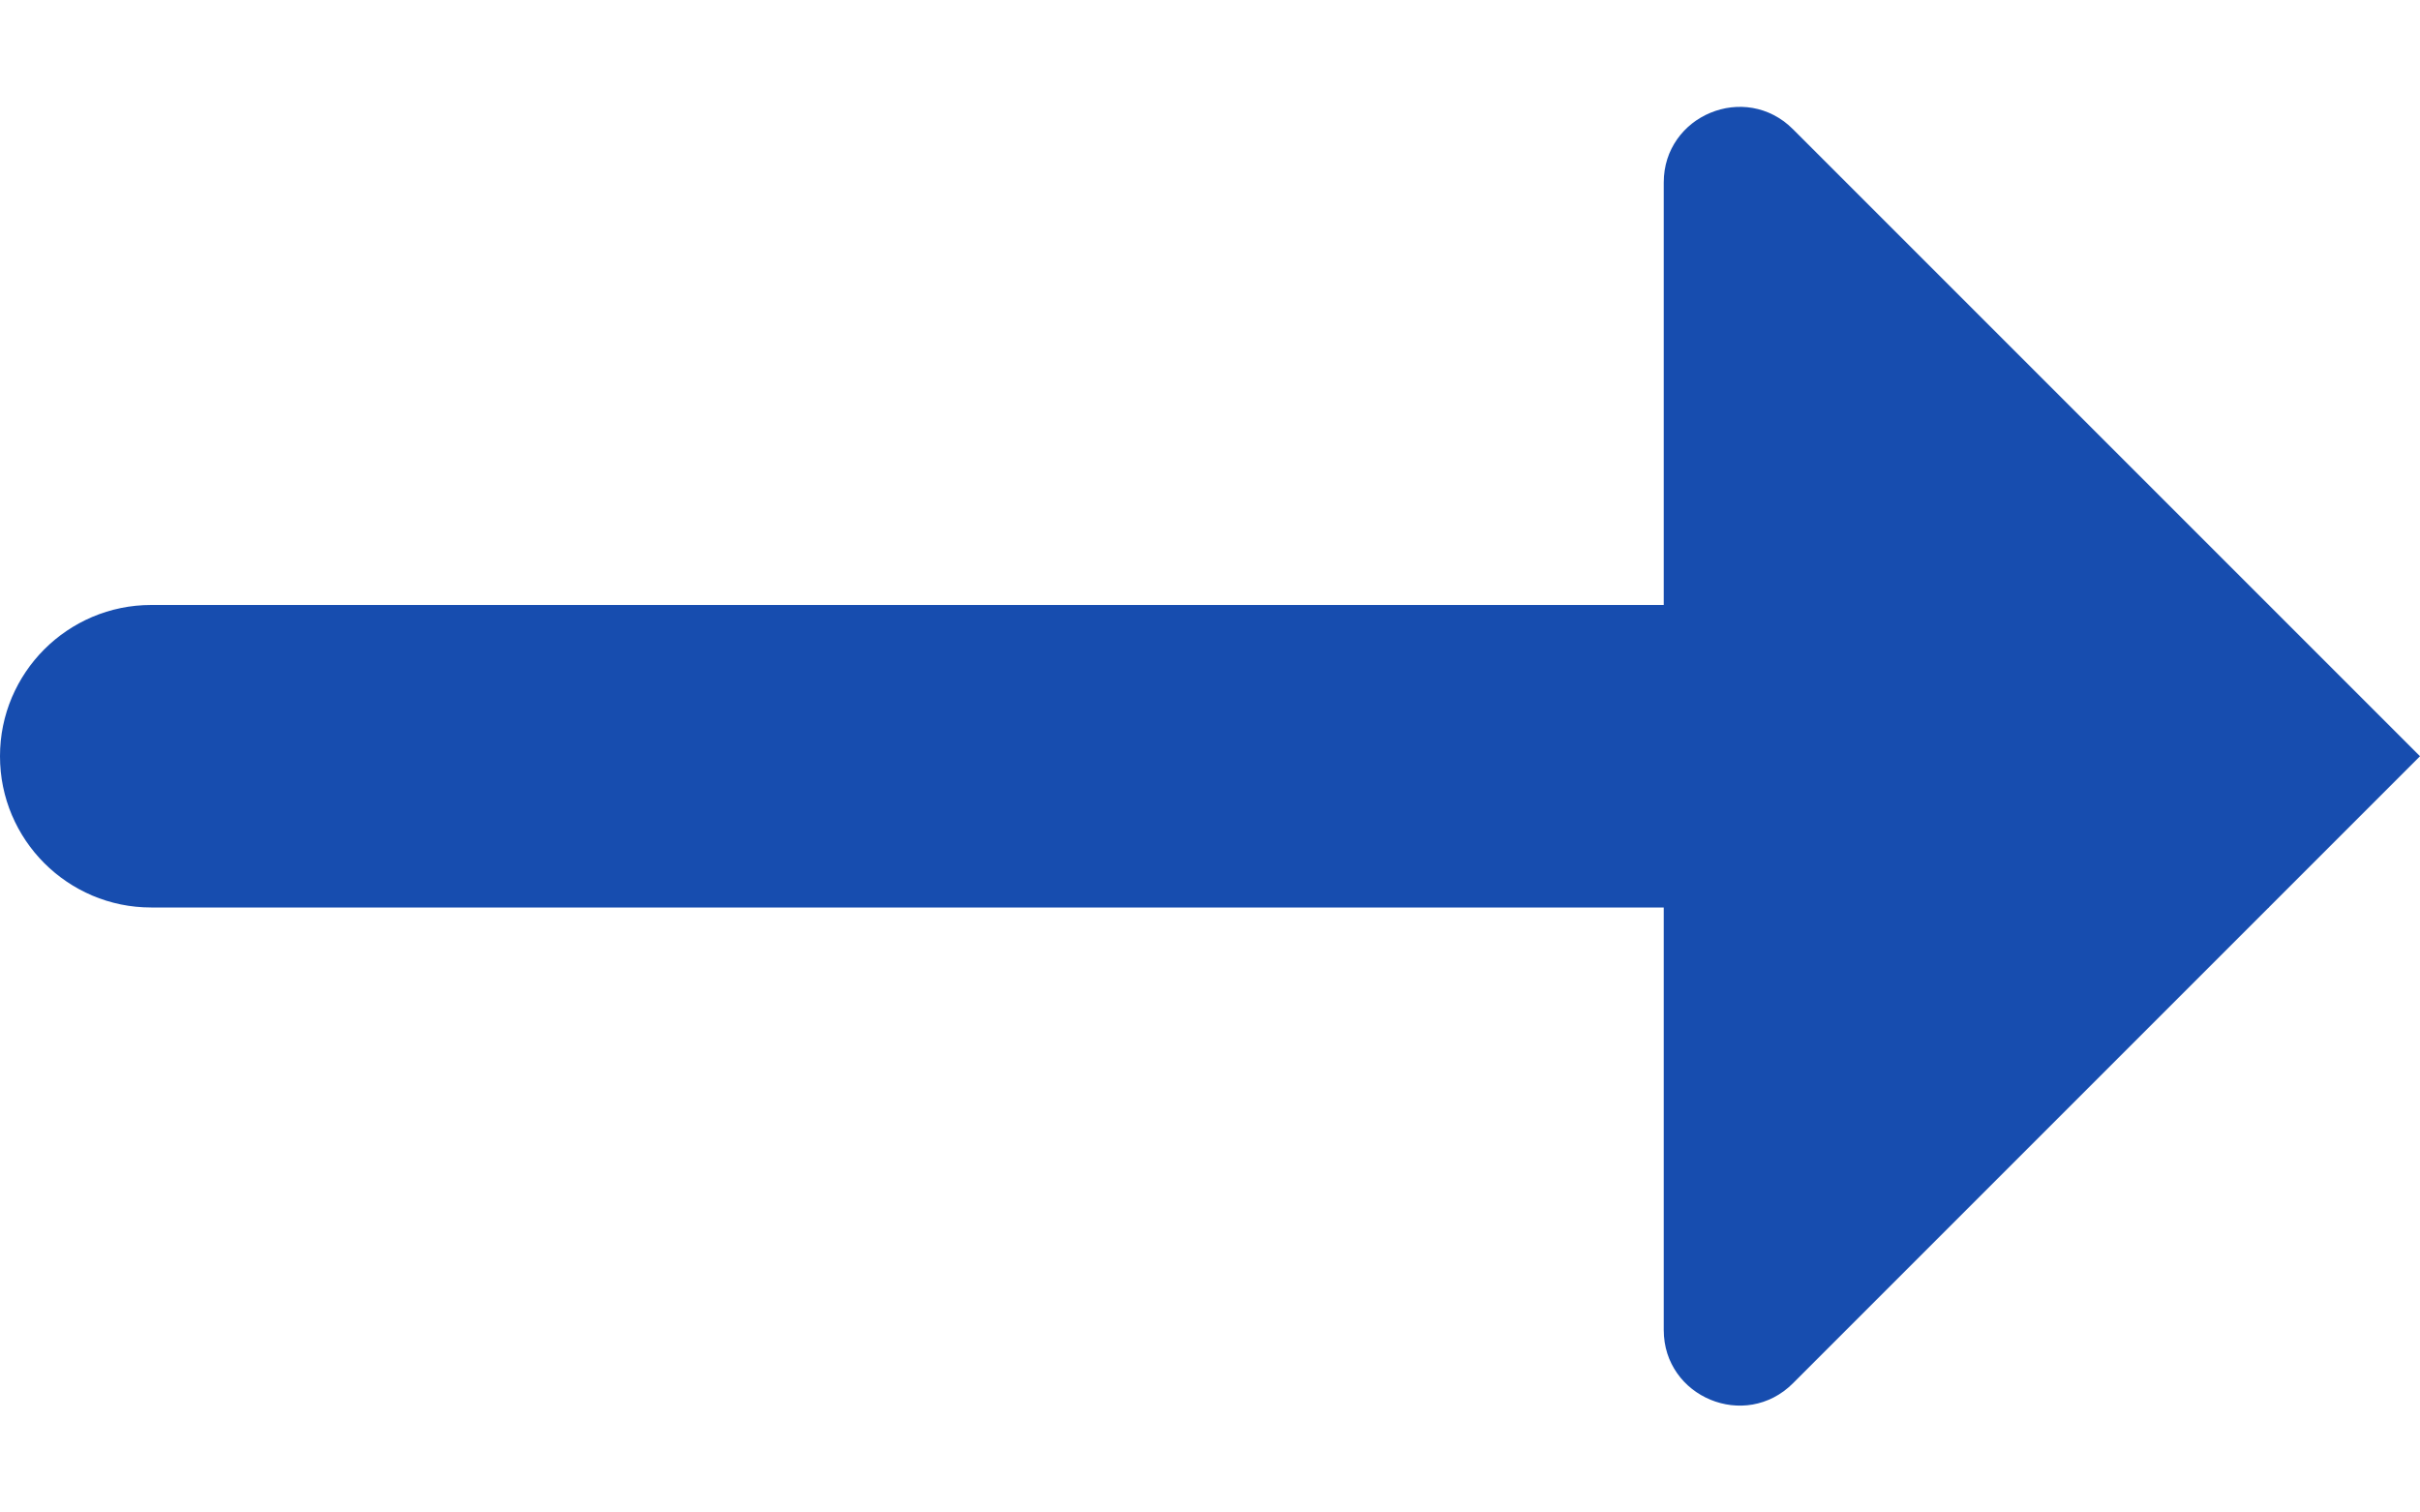
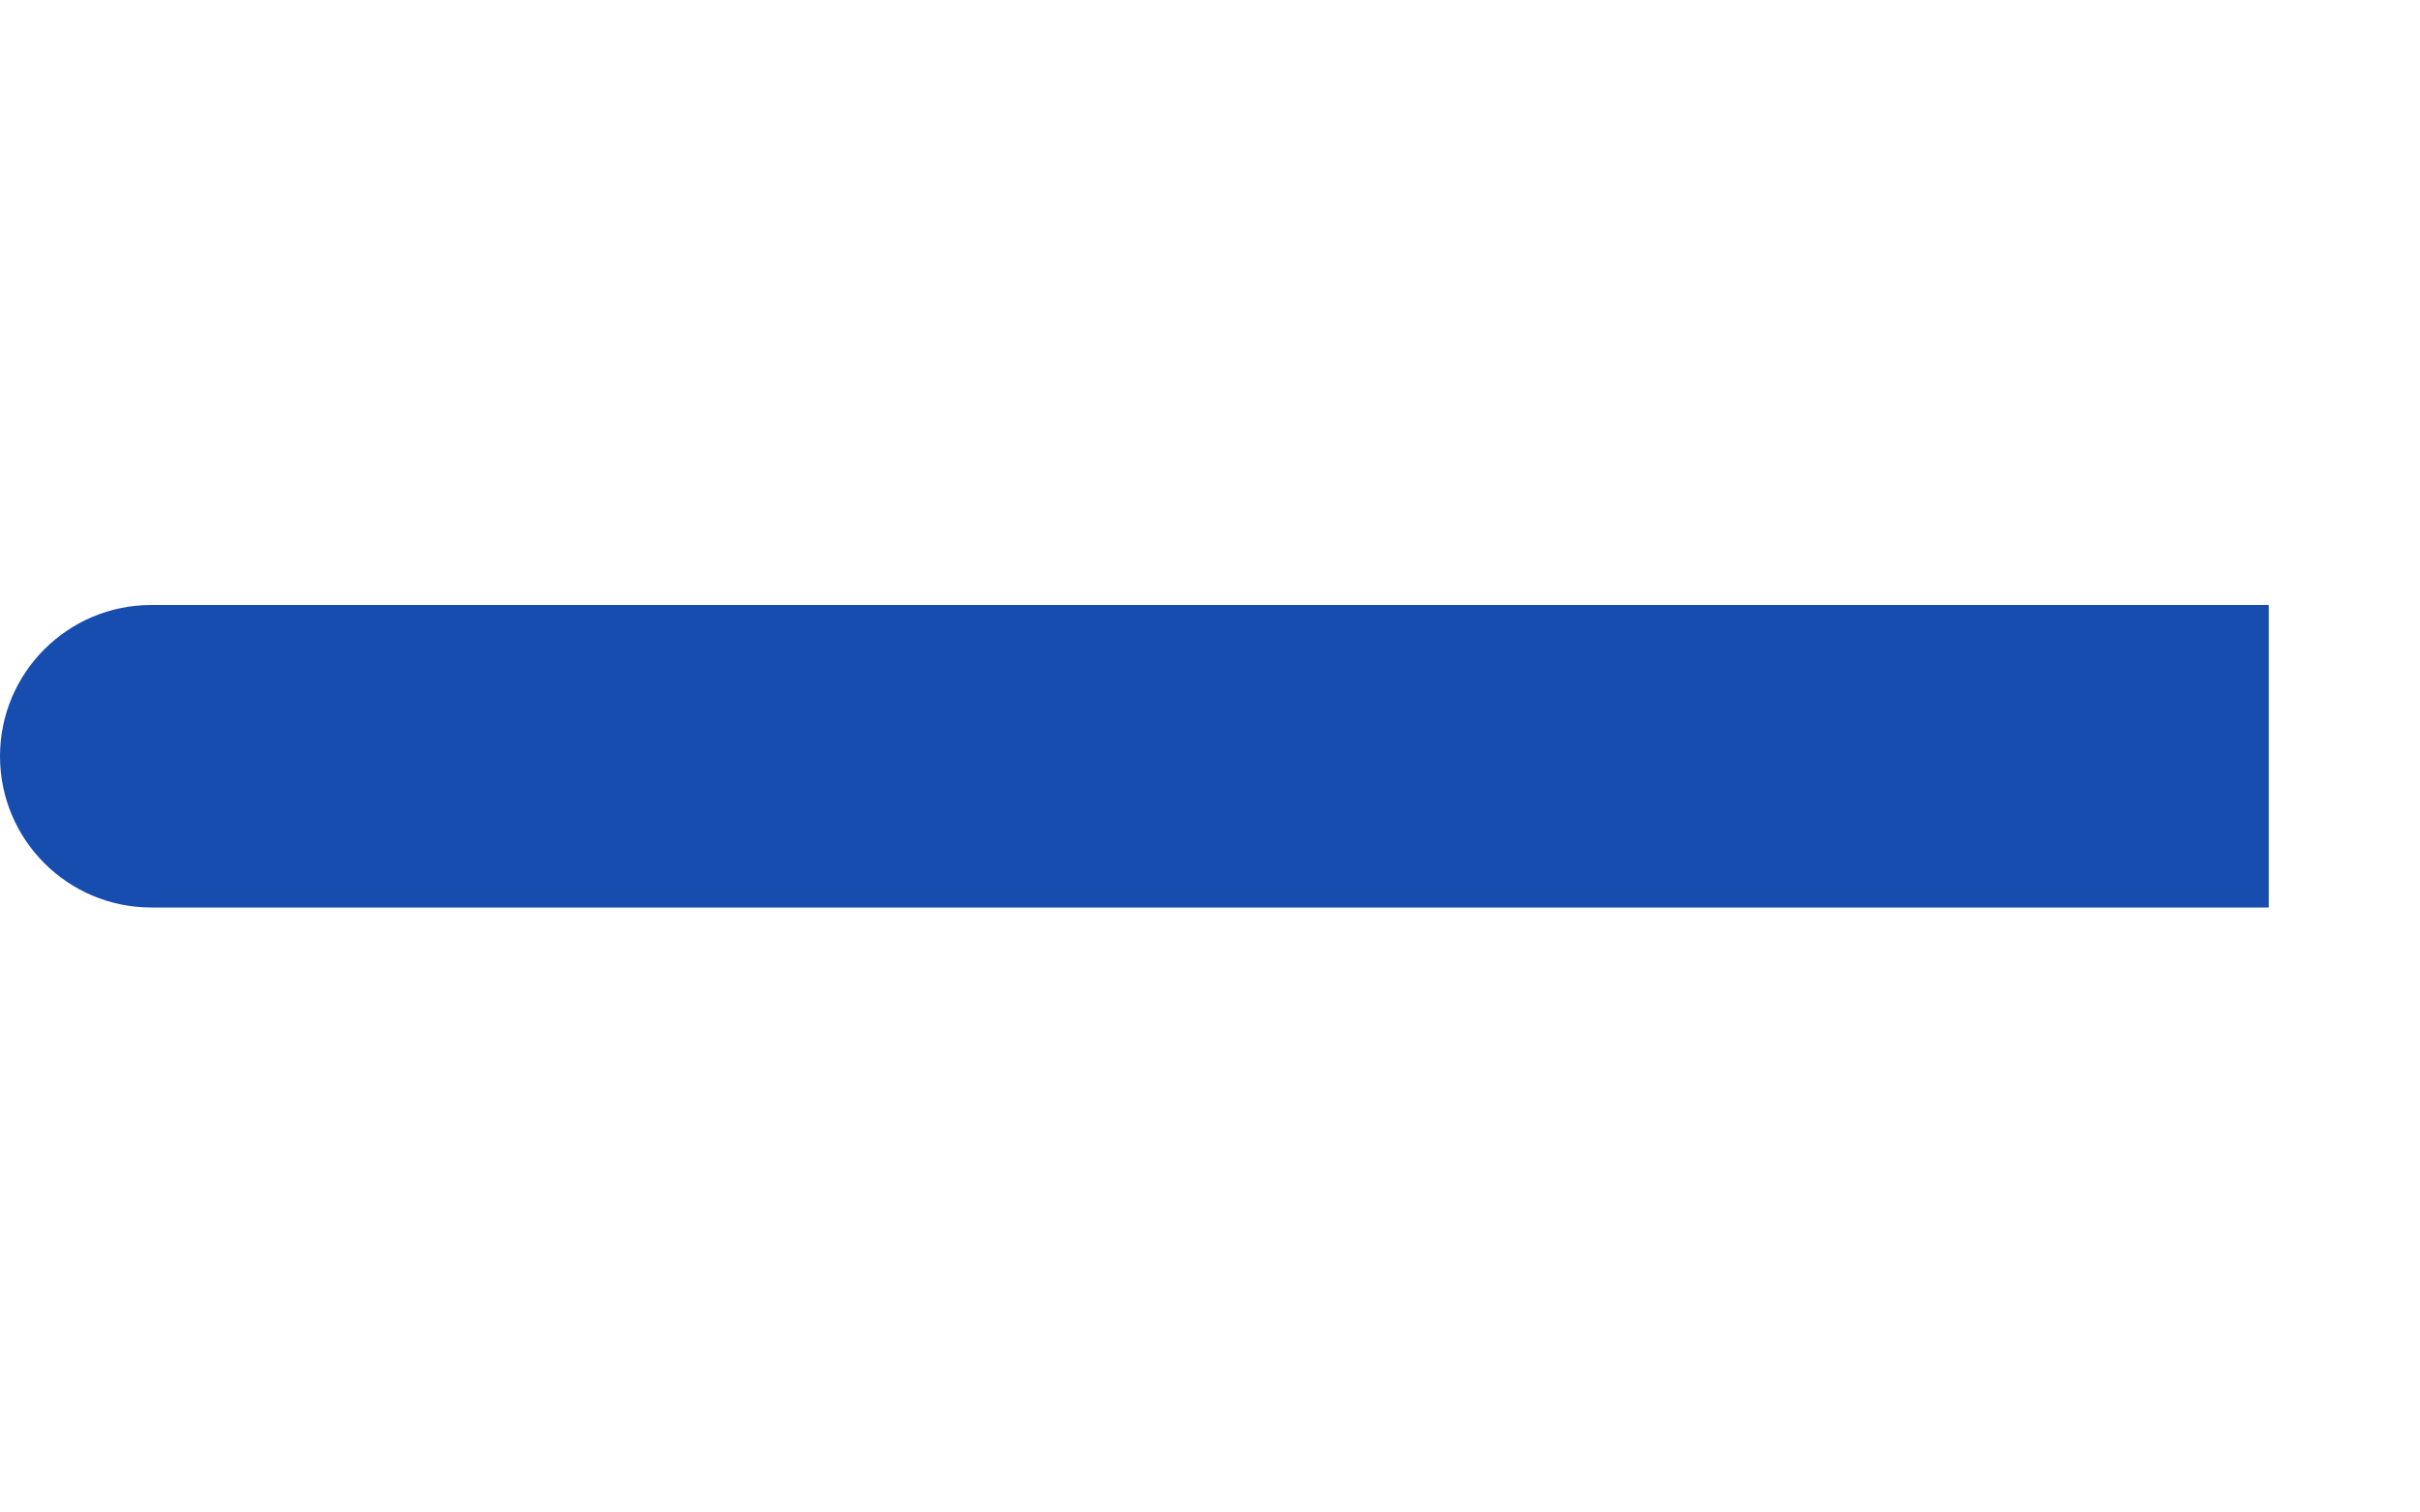
<svg xmlns="http://www.w3.org/2000/svg" width="16" height="10" viewBox="0 0 16 10" fill="none">
  <path d="M0 5C0 4.448 0.448 4 1 4H15V6H1C0.448 6 0 5.552 0 5Z" fill="#174DAF" />
-   <path d="M11 1.207C11 0.762 11.539 0.539 11.854 0.854L16 5L11.854 9.146C11.539 9.461 11 9.238 11 8.793V1.207Z" fill="#174DAF" />
</svg>